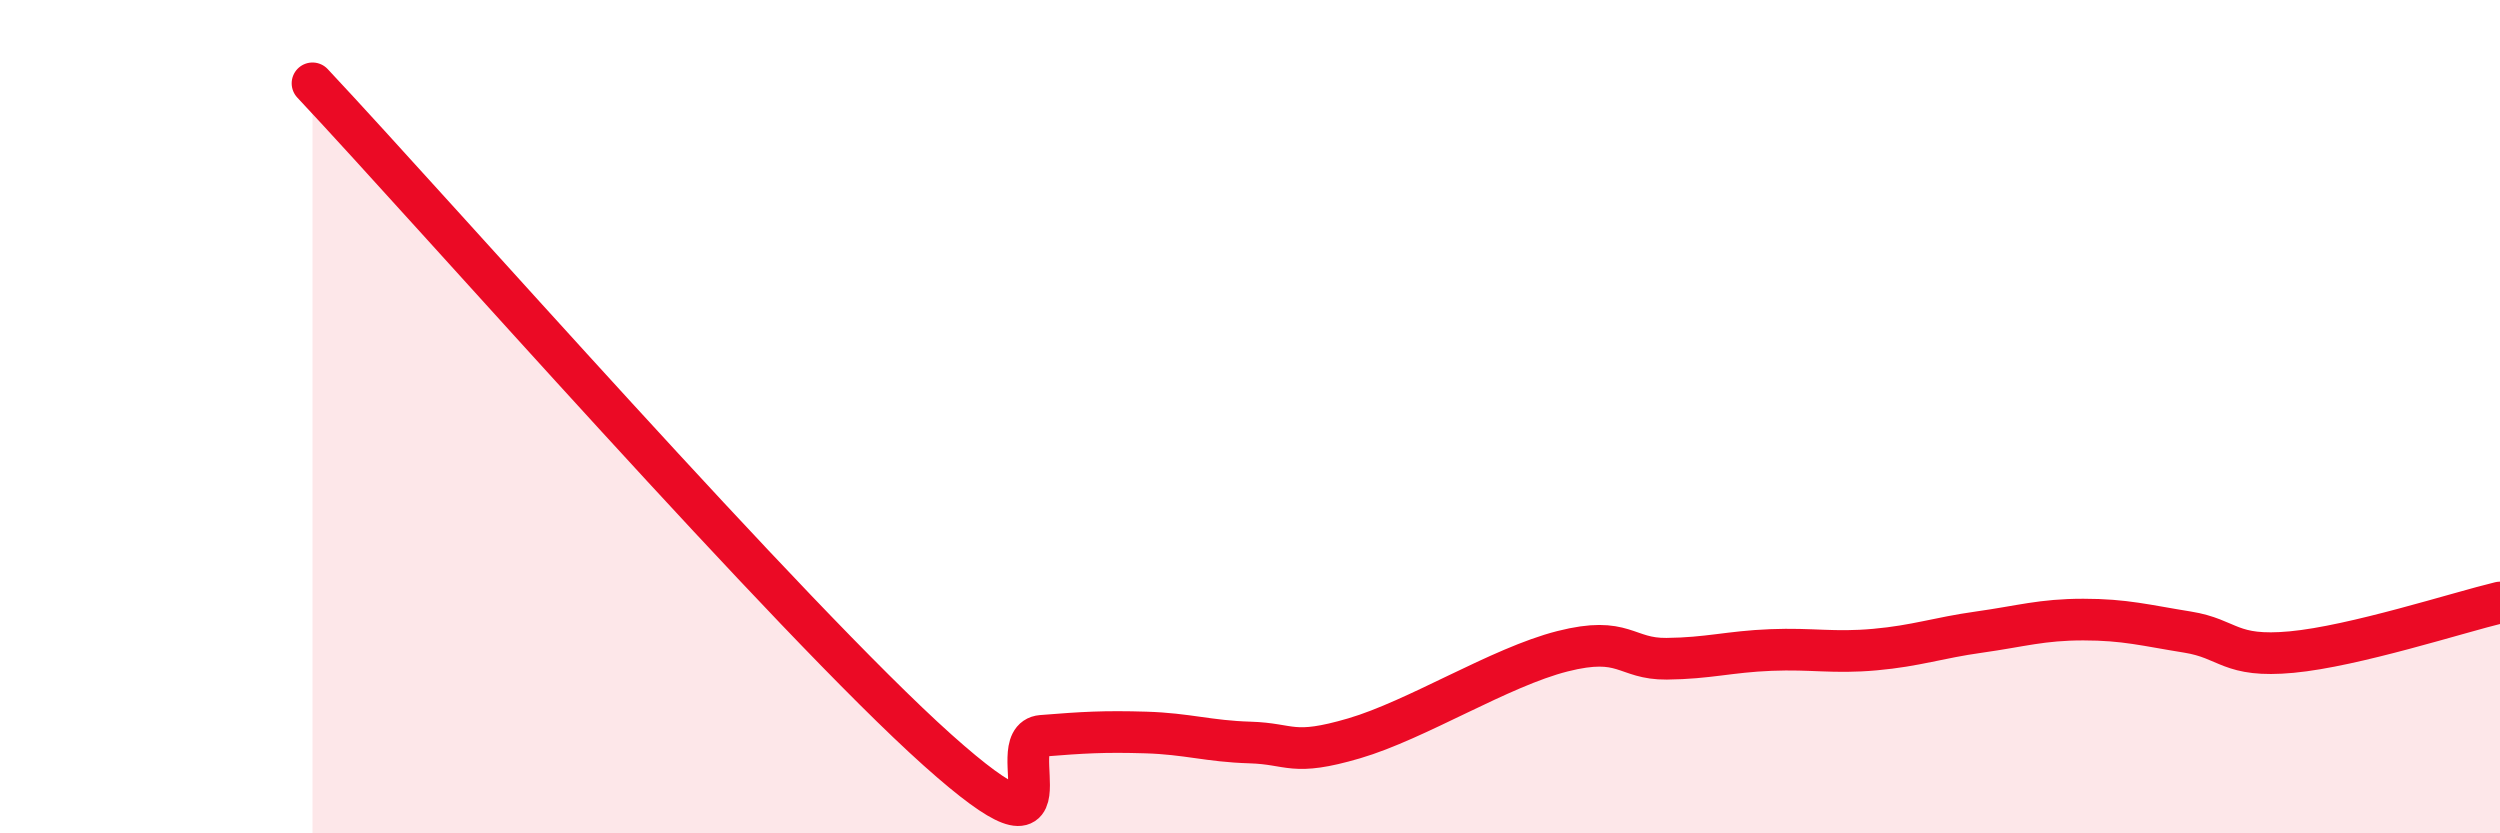
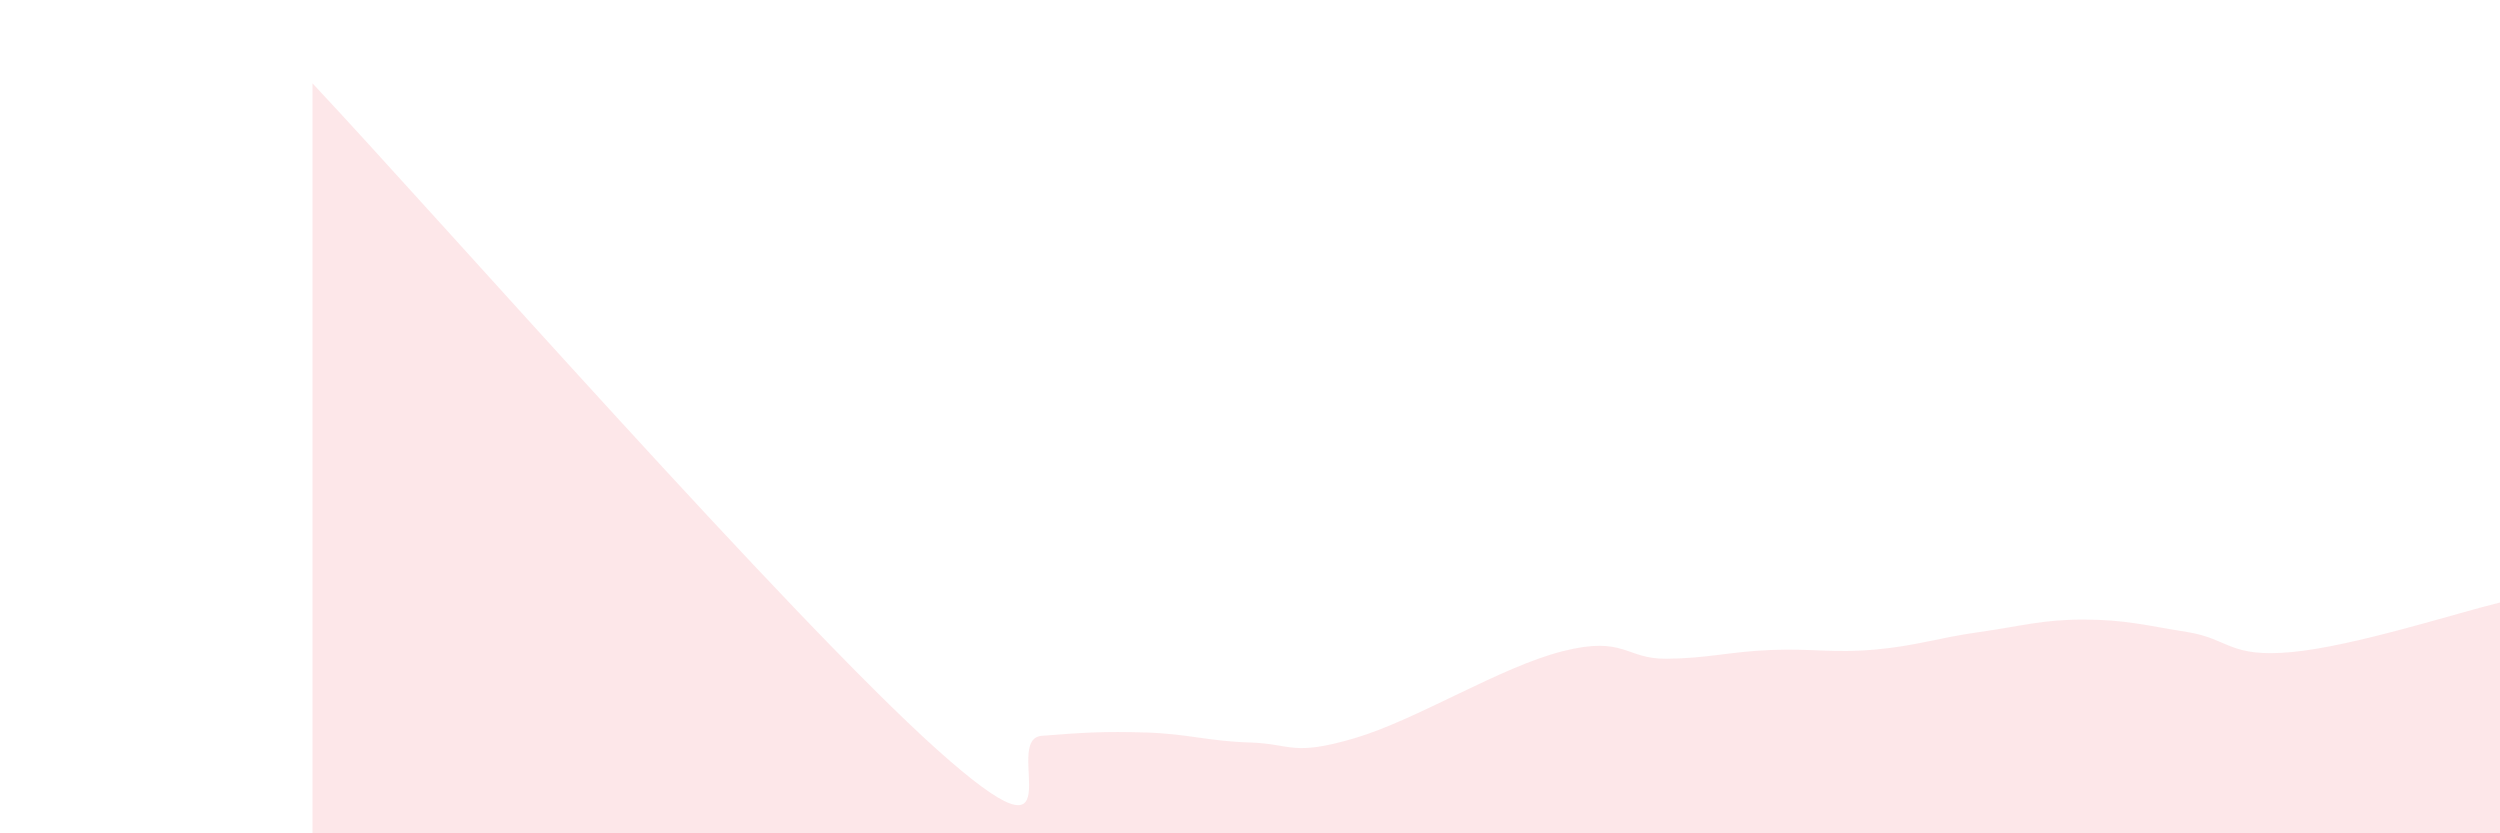
<svg xmlns="http://www.w3.org/2000/svg" width="60" height="20" viewBox="0 0 60 20">
  <path d="M 7.5,2 C 10.5,5.2 19,14.87 22.5,18 C 26,21.13 24,17.74 25,17.66 C 26,17.58 26.5,17.55 27.5,17.58 C 28.5,17.61 29,17.79 30,17.82 C 31,17.85 31,18.16 32.5,17.72 C 34,17.28 36,16.01 37.5,15.63 C 39,15.25 39,15.82 40,15.81 C 41,15.8 41.5,15.64 42.5,15.6 C 43.5,15.56 44,15.68 45,15.59 C 46,15.5 46.5,15.31 47.5,15.17 C 48.5,15.03 49,14.87 50,14.87 C 51,14.87 51.5,15.01 52.5,15.17 C 53.5,15.33 53.5,15.79 55,15.65 C 56.5,15.51 59,14.7 60,14.46L60 20L7.5 20Z" fill="#EB0A25" opacity="0.1" stroke-linecap="round" stroke-linejoin="round" />
-   <path d="M 7.5,2 C 10.5,5.2 19,14.87 22.5,18 C 26,21.13 24,17.74 25,17.66 C 26,17.58 26.5,17.55 27.5,17.58 C 28.5,17.61 29,17.79 30,17.82 C 31,17.85 31,18.16 32.5,17.72 C 34,17.28 36,16.01 37.5,15.63 C 39,15.25 39,15.82 40,15.81 C 41,15.8 41.5,15.64 42.5,15.6 C 43.5,15.56 44,15.68 45,15.59 C 46,15.5 46.5,15.31 47.5,15.17 C 48.5,15.03 49,14.87 50,14.87 C 51,14.87 51.5,15.01 52.5,15.17 C 53.5,15.33 53.5,15.79 55,15.65 C 56.5,15.51 59,14.7 60,14.46" stroke="#EB0A25" stroke-width="1" fill="none" stroke-linecap="round" stroke-linejoin="round" />
</svg>